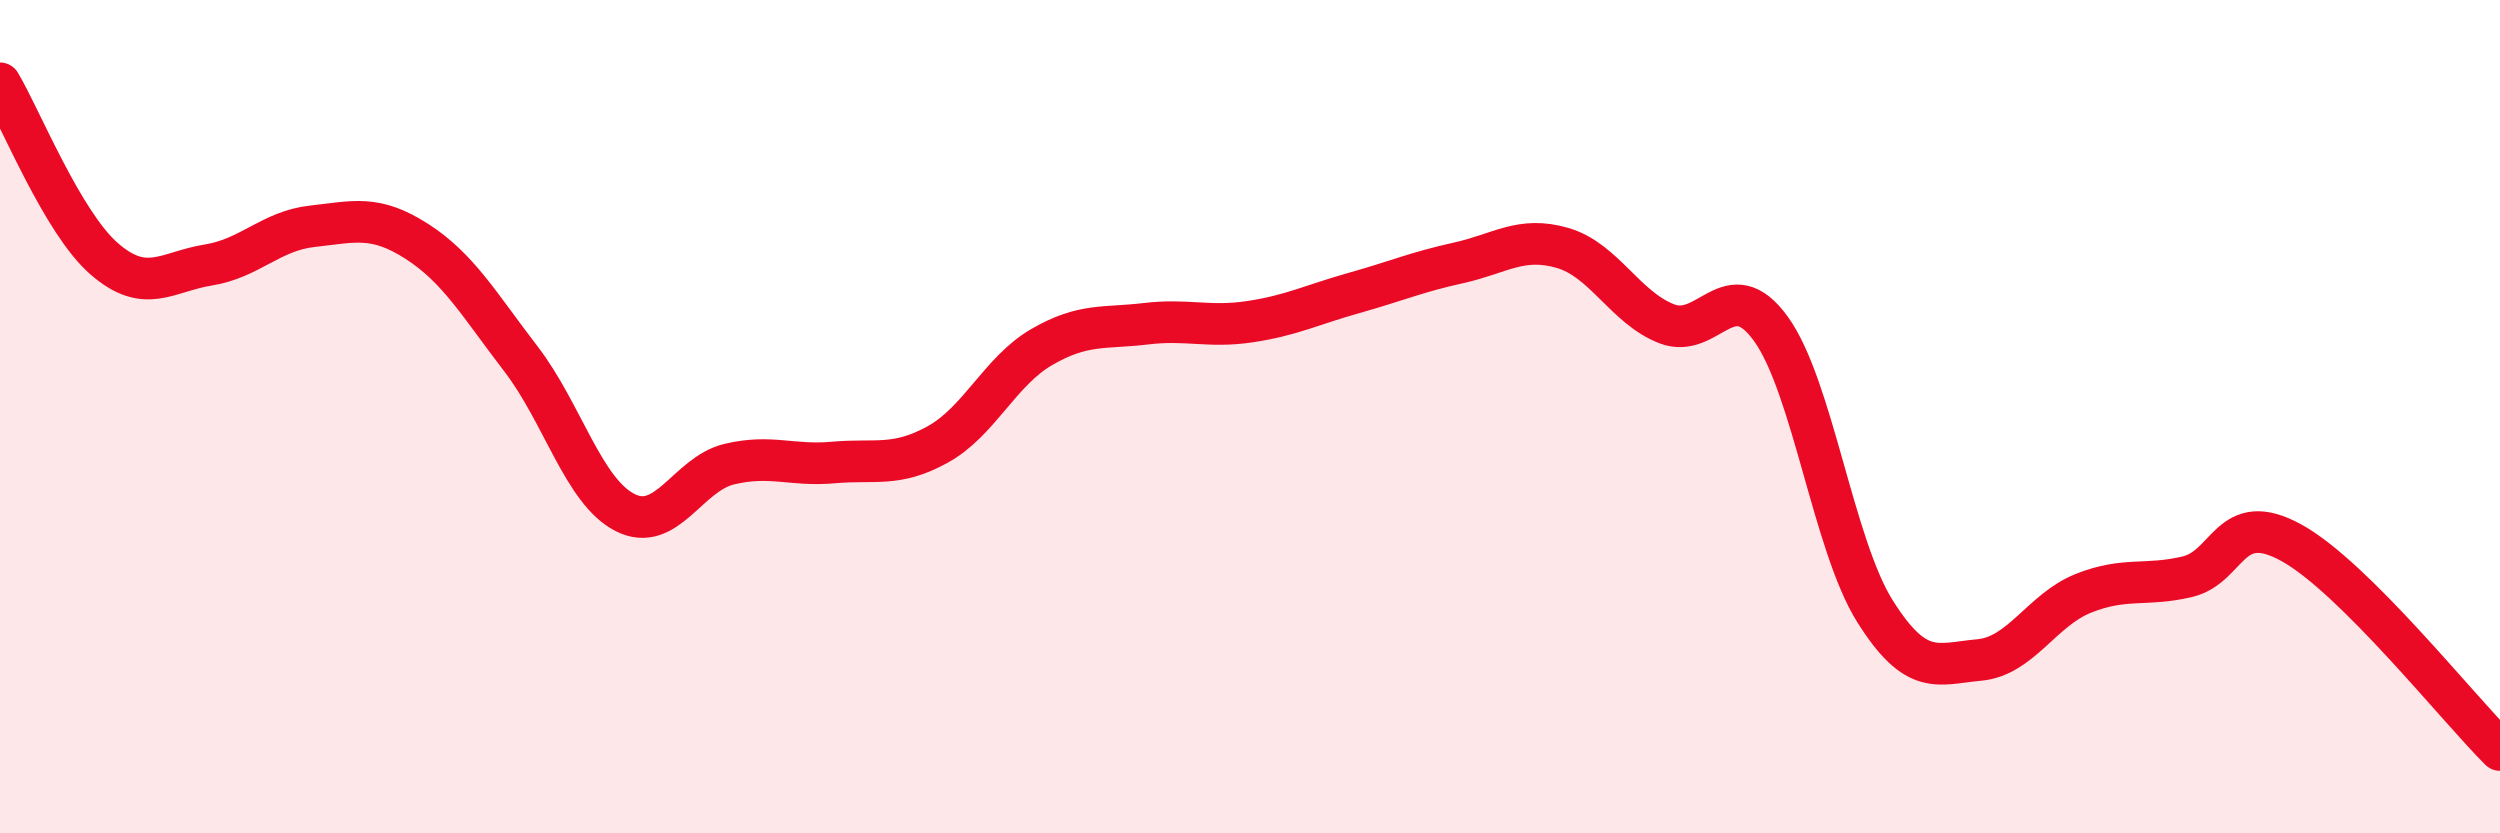
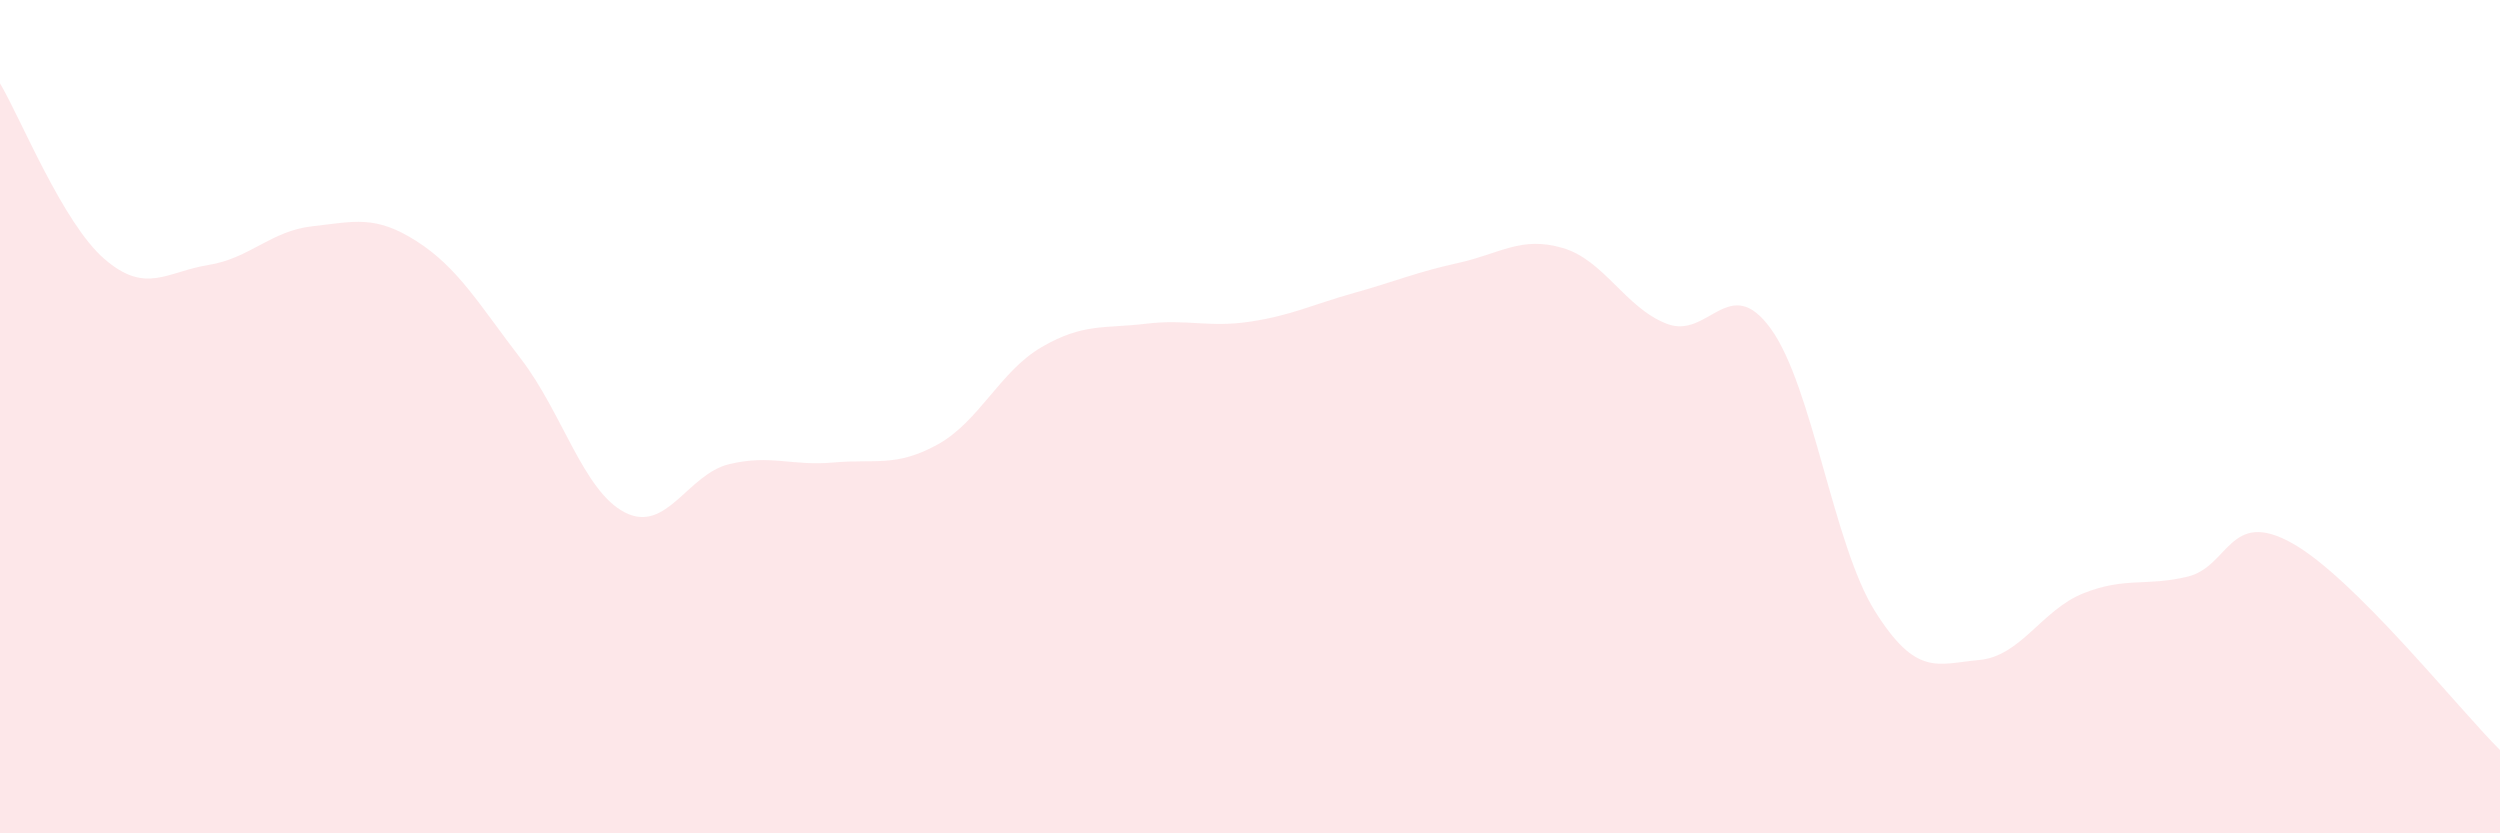
<svg xmlns="http://www.w3.org/2000/svg" width="60" height="20" viewBox="0 0 60 20">
  <path d="M 0,2 C 0.5,2.84 1.5,5.34 2.5,6.21 C 3.5,7.08 4,6.52 5,6.36 C 6,6.2 6.5,5.54 7.5,5.43 C 8.5,5.32 9,5.15 10,5.79 C 11,6.43 11.5,7.31 12.5,8.61 C 13.5,9.91 14,11.79 15,12.3 C 16,12.81 16.5,11.38 17.5,11.14 C 18.5,10.9 19,11.19 20,11.1 C 21,11.01 21.5,11.22 22.5,10.67 C 23.5,10.12 24,8.91 25,8.33 C 26,7.75 26.5,7.89 27.5,7.77 C 28.5,7.65 29,7.87 30,7.72 C 31,7.57 31.5,7.31 32.5,7.03 C 33.5,6.75 34,6.53 35,6.31 C 36,6.09 36.5,5.66 37.5,5.95 C 38.5,6.24 39,7.38 40,7.77 C 41,8.16 41.5,6.51 42.5,7.89 C 43.5,9.27 44,13.08 45,14.67 C 46,16.26 46.5,15.93 47.5,15.84 C 48.5,15.75 49,14.64 50,14.24 C 51,13.84 51.5,14.08 52.5,13.84 C 53.5,13.6 53.5,12.2 55,13.03 C 56.5,13.86 59,17.01 60,18L60 20L0 20Z" fill="#EB0A25" opacity="0.1" stroke-linecap="round" stroke-linejoin="round" />
-   <path d="M 0,2 C 0.5,2.84 1.5,5.34 2.5,6.21 C 3.5,7.08 4,6.52 5,6.36 C 6,6.2 6.5,5.54 7.5,5.43 C 8.5,5.32 9,5.15 10,5.79 C 11,6.43 11.5,7.31 12.5,8.61 C 13.5,9.91 14,11.79 15,12.3 C 16,12.81 16.5,11.38 17.5,11.14 C 18.5,10.9 19,11.19 20,11.1 C 21,11.01 21.5,11.22 22.5,10.67 C 23.5,10.12 24,8.91 25,8.33 C 26,7.75 26.5,7.89 27.5,7.77 C 28.5,7.65 29,7.87 30,7.72 C 31,7.57 31.5,7.31 32.5,7.03 C 33.5,6.75 34,6.53 35,6.31 C 36,6.09 36.5,5.66 37.5,5.95 C 38.5,6.24 39,7.38 40,7.77 C 41,8.16 41.5,6.51 42.5,7.89 C 43.5,9.27 44,13.08 45,14.67 C 46,16.26 46.5,15.93 47.5,15.84 C 48.5,15.75 49,14.64 50,14.24 C 51,13.84 51.5,14.08 52.5,13.84 C 53.5,13.6 53.5,12.2 55,13.03 C 56.5,13.86 59,17.01 60,18" stroke="#EB0A25" stroke-width="1" fill="none" stroke-linecap="round" stroke-linejoin="round" />
</svg>